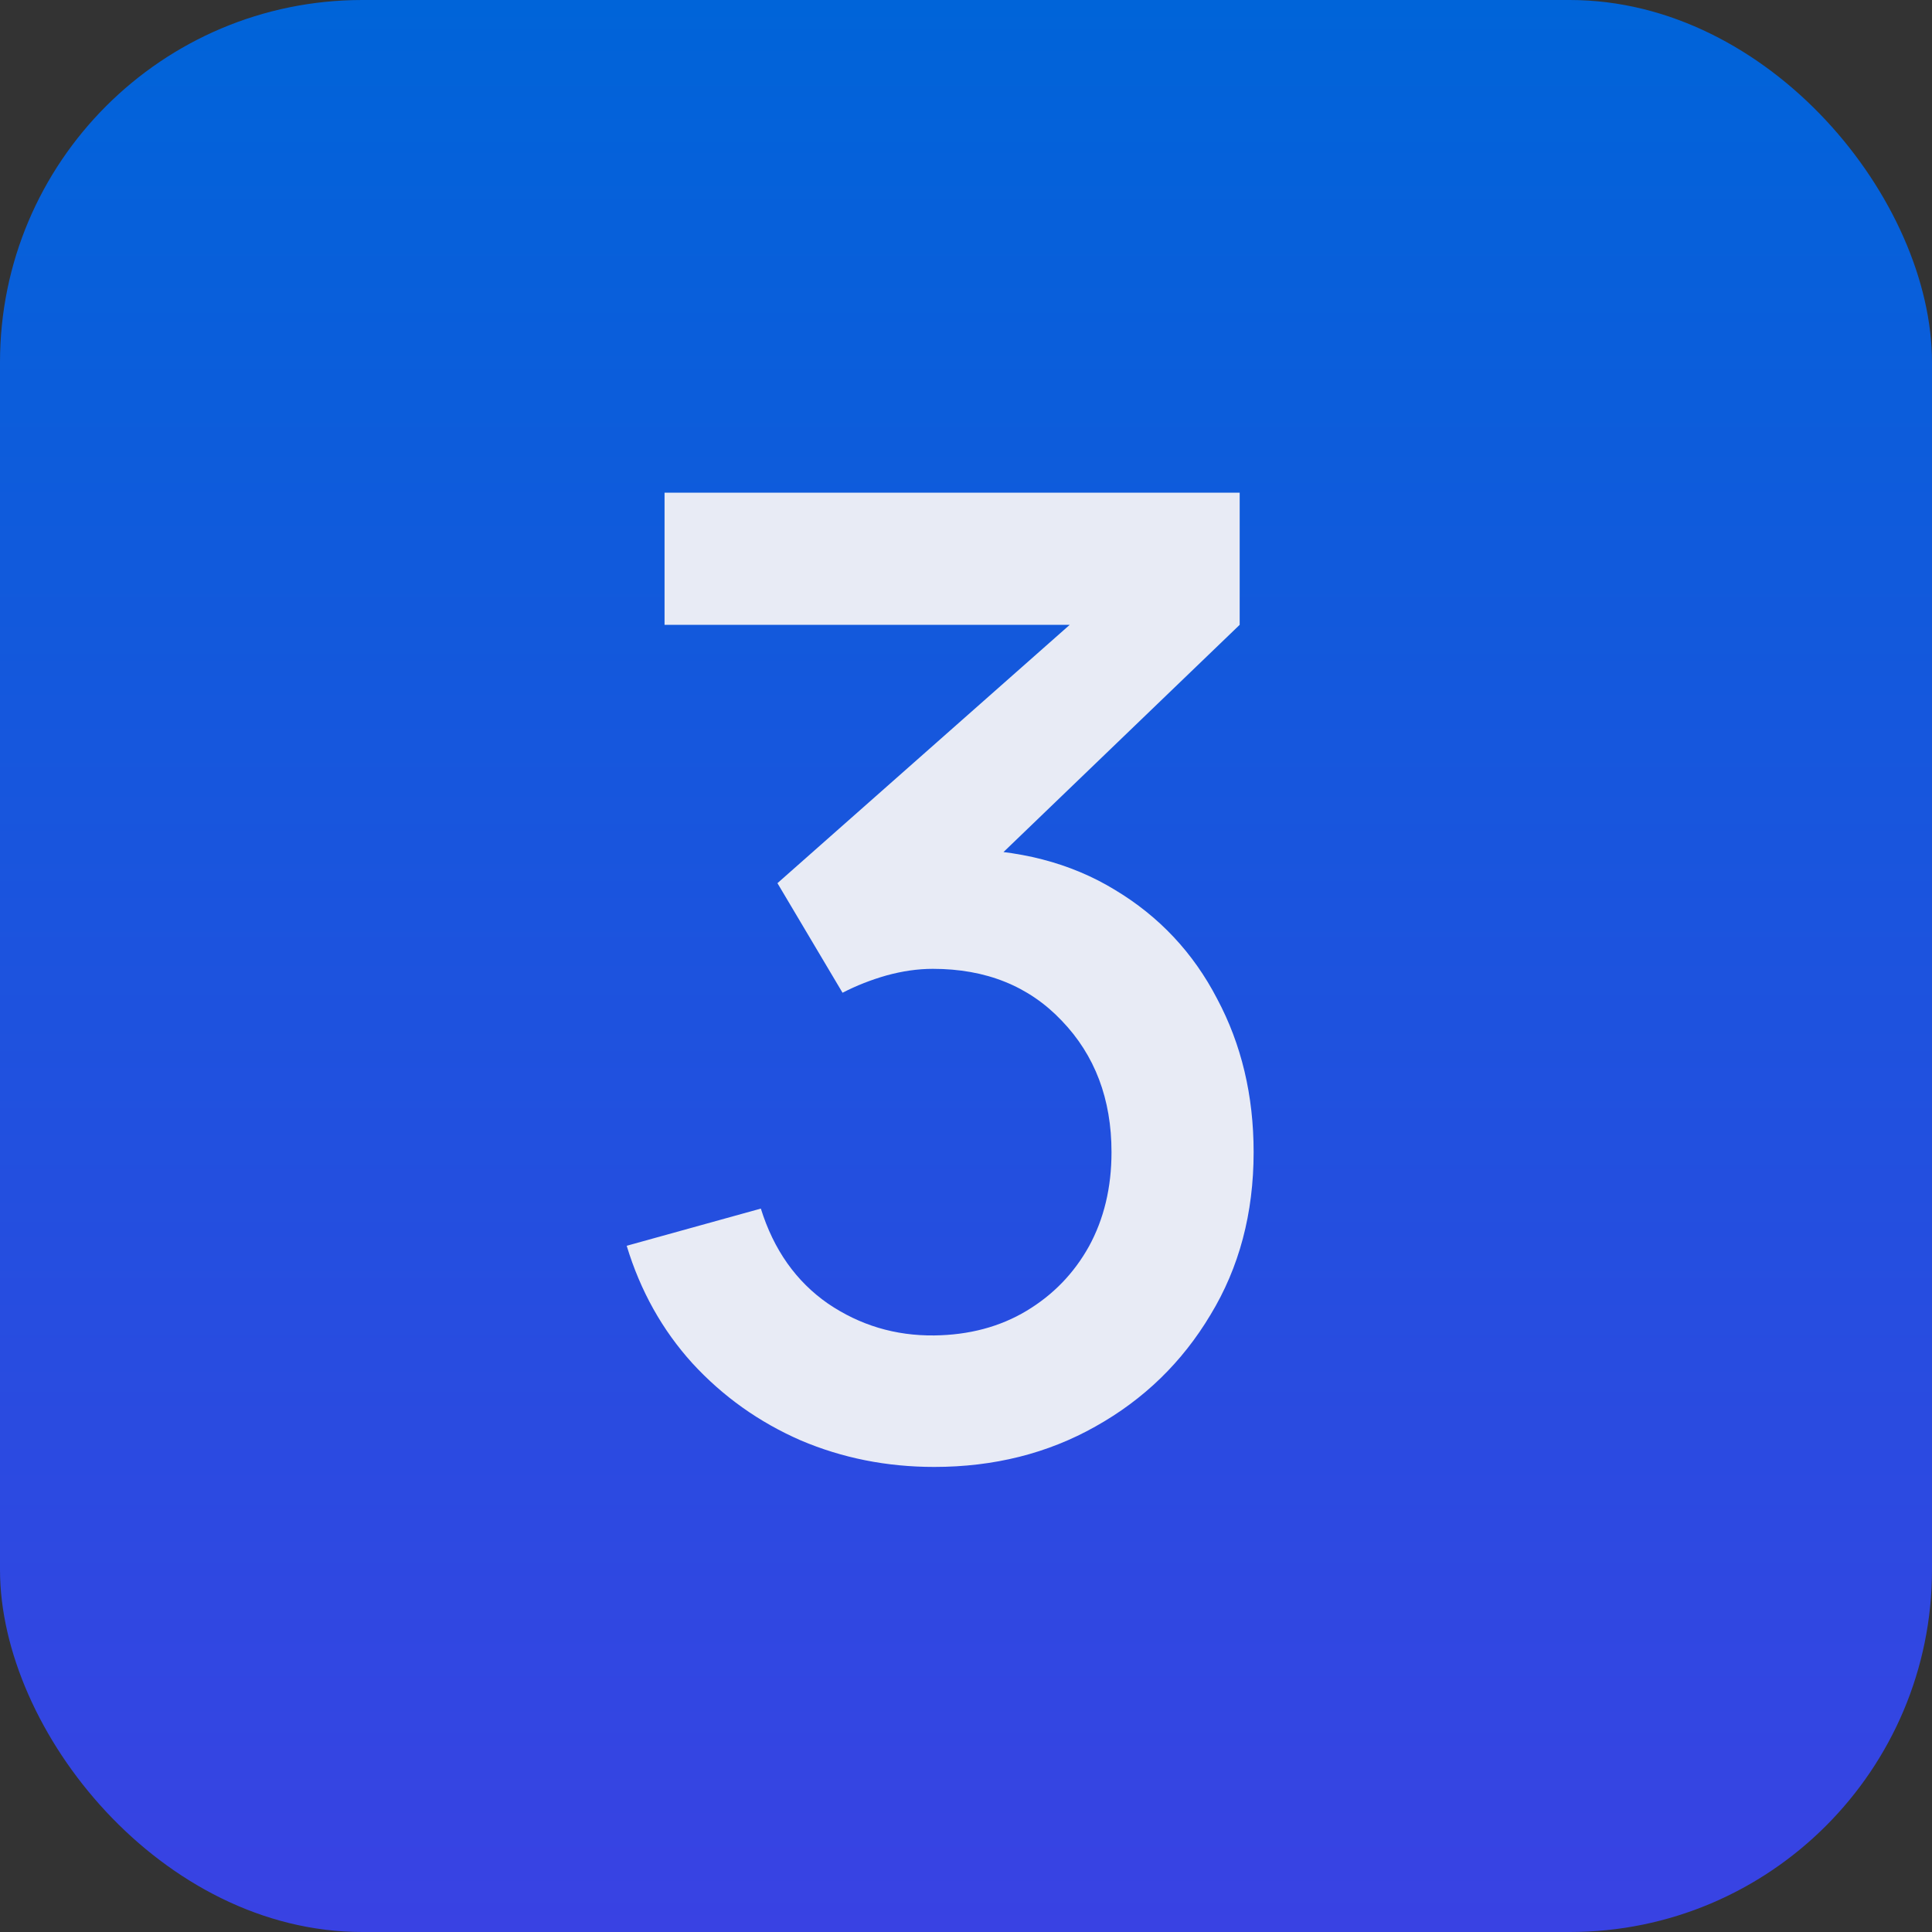
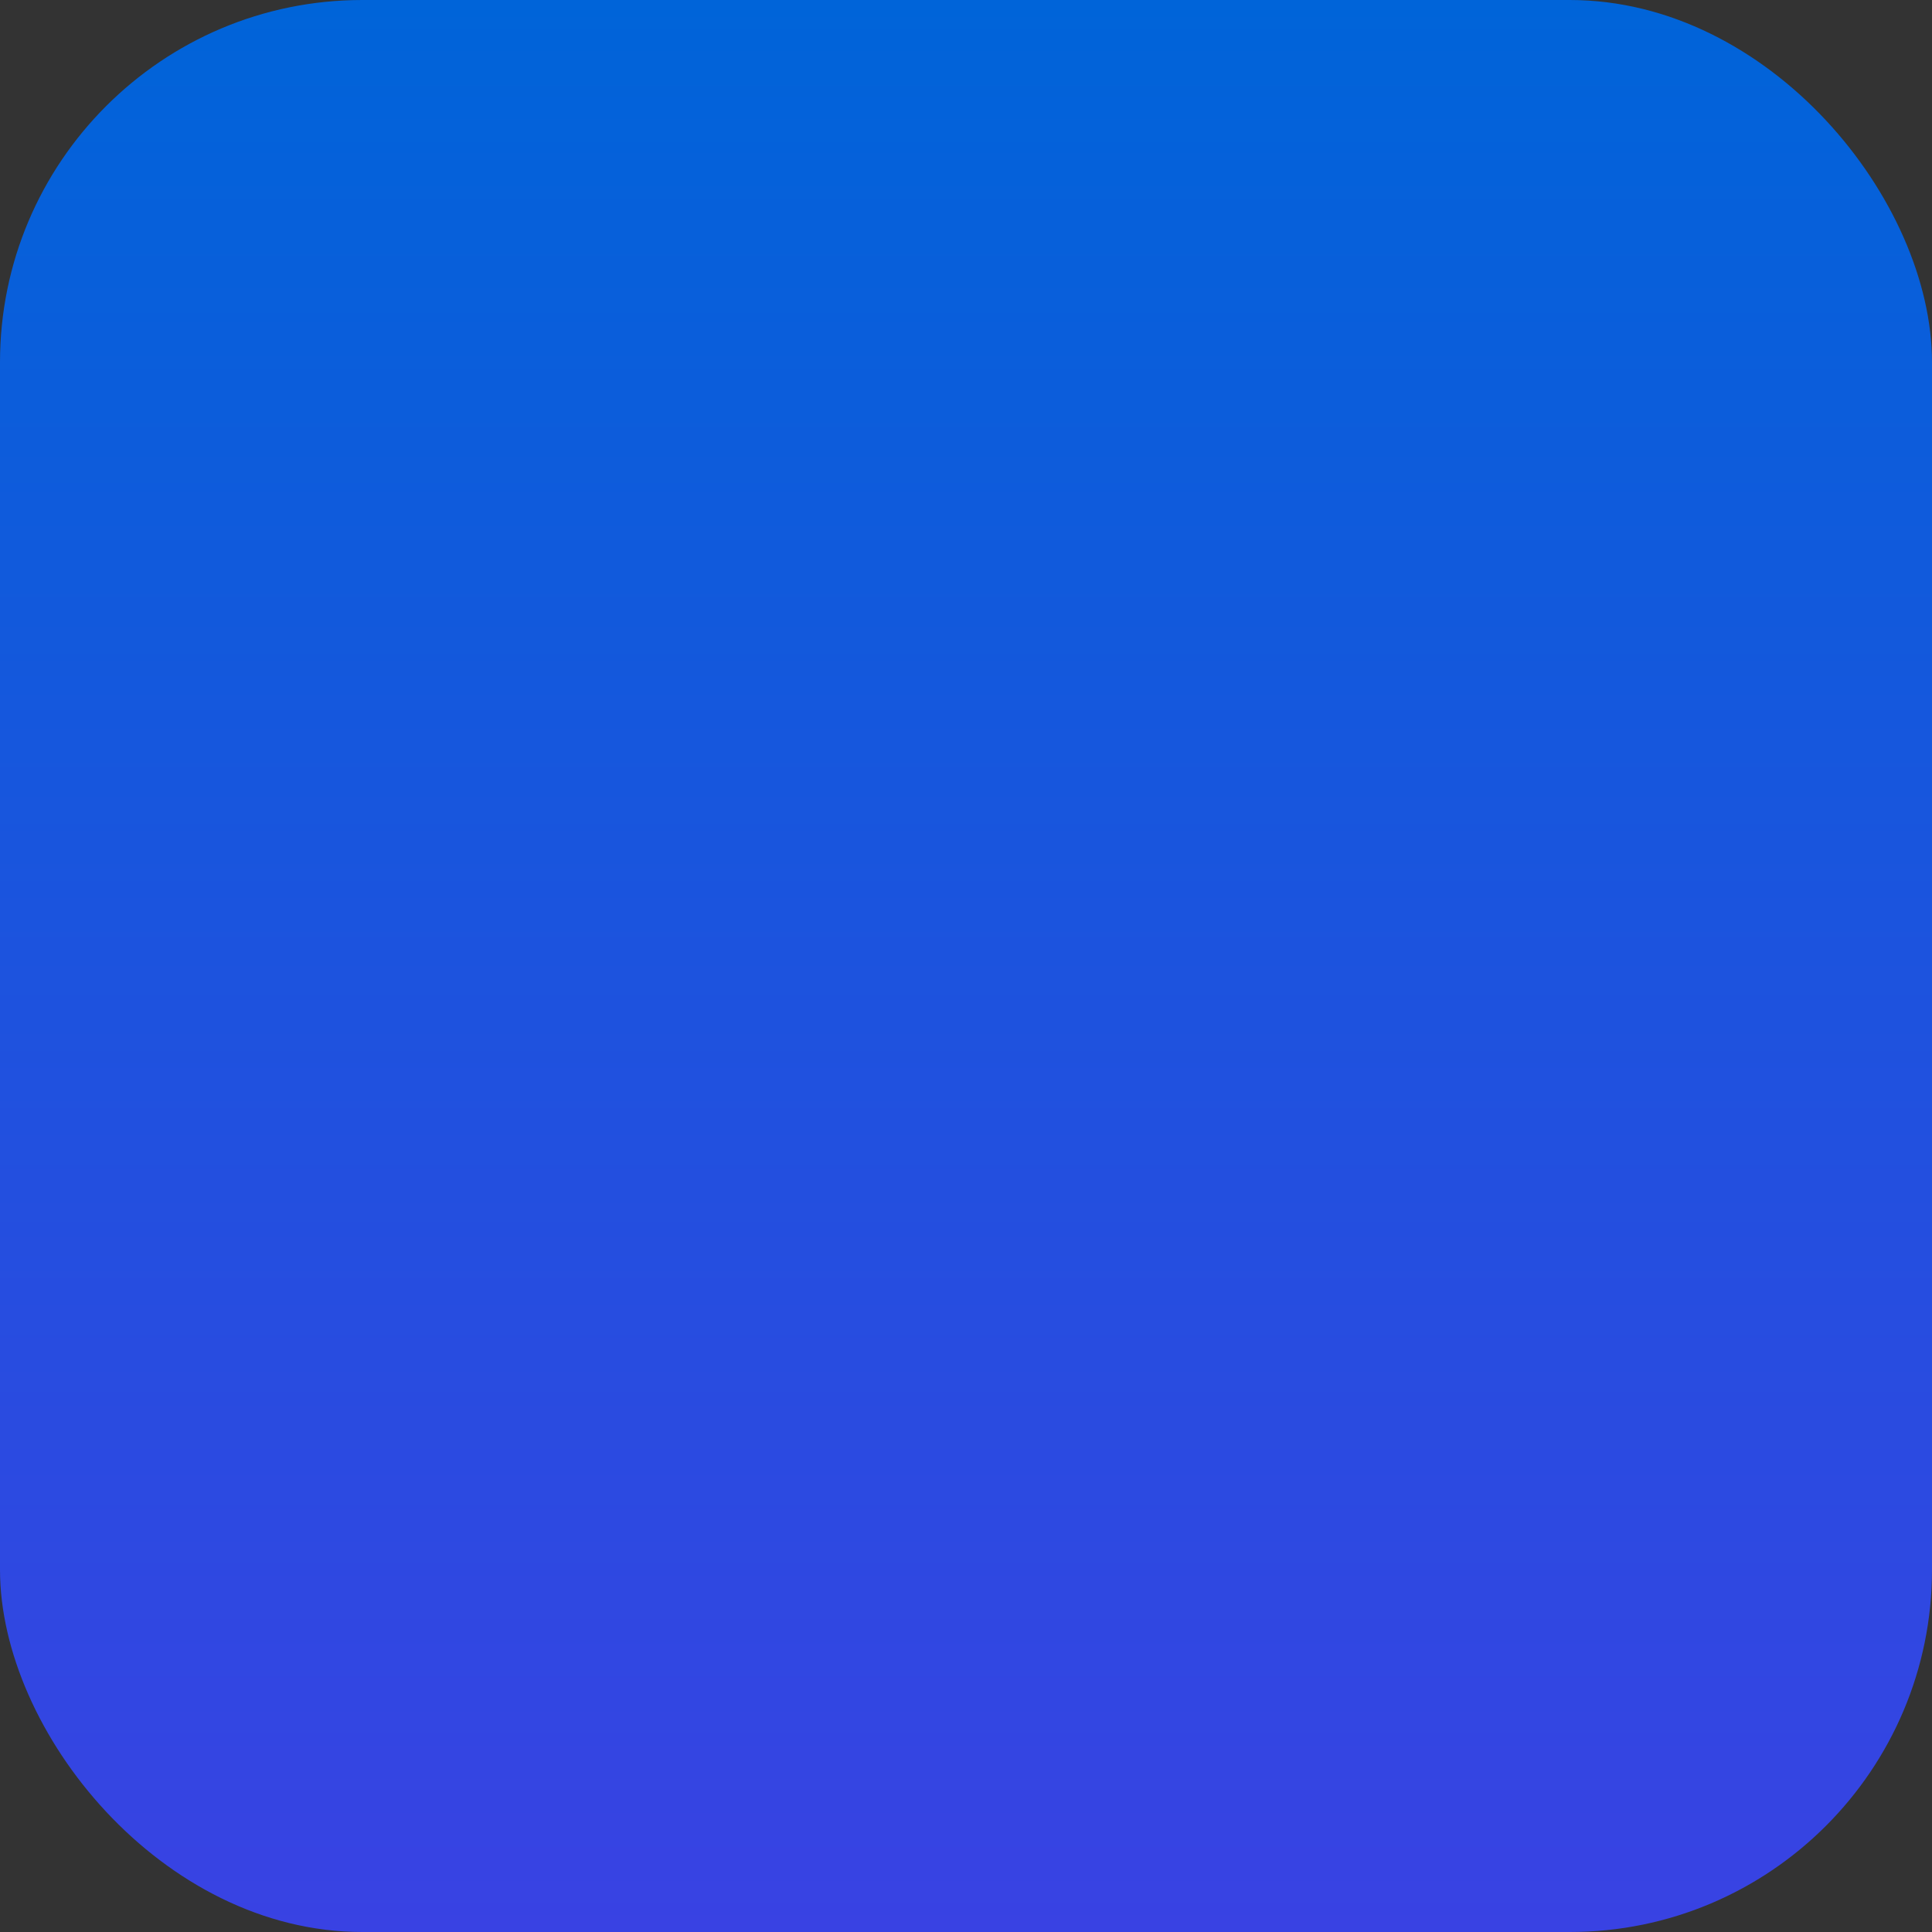
<svg xmlns="http://www.w3.org/2000/svg" width="32" height="32" viewBox="0 0 32 32" fill="none">
  <rect x="0" y="0" width="32" height="32" fill="#333333" stroke="none" />
  <rect width="32" height="32" rx="6" fill="url(#paint0_linear_940_8993)" />
-   <path d="M15.473 24.297C14.688 24.297 13.951 24.15 13.262 23.857C12.573 23.556 11.975 23.131 11.469 22.581C10.97 22.031 10.607 21.382 10.38 20.634L12.602 20.018C12.815 20.7 13.185 21.224 13.713 21.591C14.241 21.95 14.828 22.126 15.473 22.119C16.052 22.112 16.562 21.976 17.002 21.712C17.442 21.448 17.787 21.092 18.036 20.645C18.285 20.19 18.41 19.67 18.41 19.083C18.41 18.203 18.135 17.477 17.585 16.905C17.042 16.333 16.331 16.047 15.451 16.047C15.202 16.047 14.945 16.084 14.681 16.157C14.424 16.23 14.182 16.326 13.955 16.443L12.877 14.628L18.465 9.689L18.707 10.349H11.007V8.16H20.533V10.349L15.891 14.815L15.869 14.067C16.866 14.067 17.732 14.291 18.465 14.738C19.198 15.178 19.763 15.779 20.159 16.542C20.562 17.297 20.764 18.144 20.764 19.083C20.764 20.095 20.526 20.993 20.049 21.778C19.58 22.563 18.945 23.179 18.146 23.626C17.354 24.073 16.463 24.297 15.473 24.297Z" fill="#E8EBF5" />
  <defs>
    <linearGradient id="paint0_linear_940_8993" x1="16" y1="0" x2="16" y2="32" gradientUnits="userSpaceOnUse">
      <stop stop-color="#0064D9" />
      <stop offset="1" stop-color="#3942E3" />
    </linearGradient>
  </defs>
</svg>